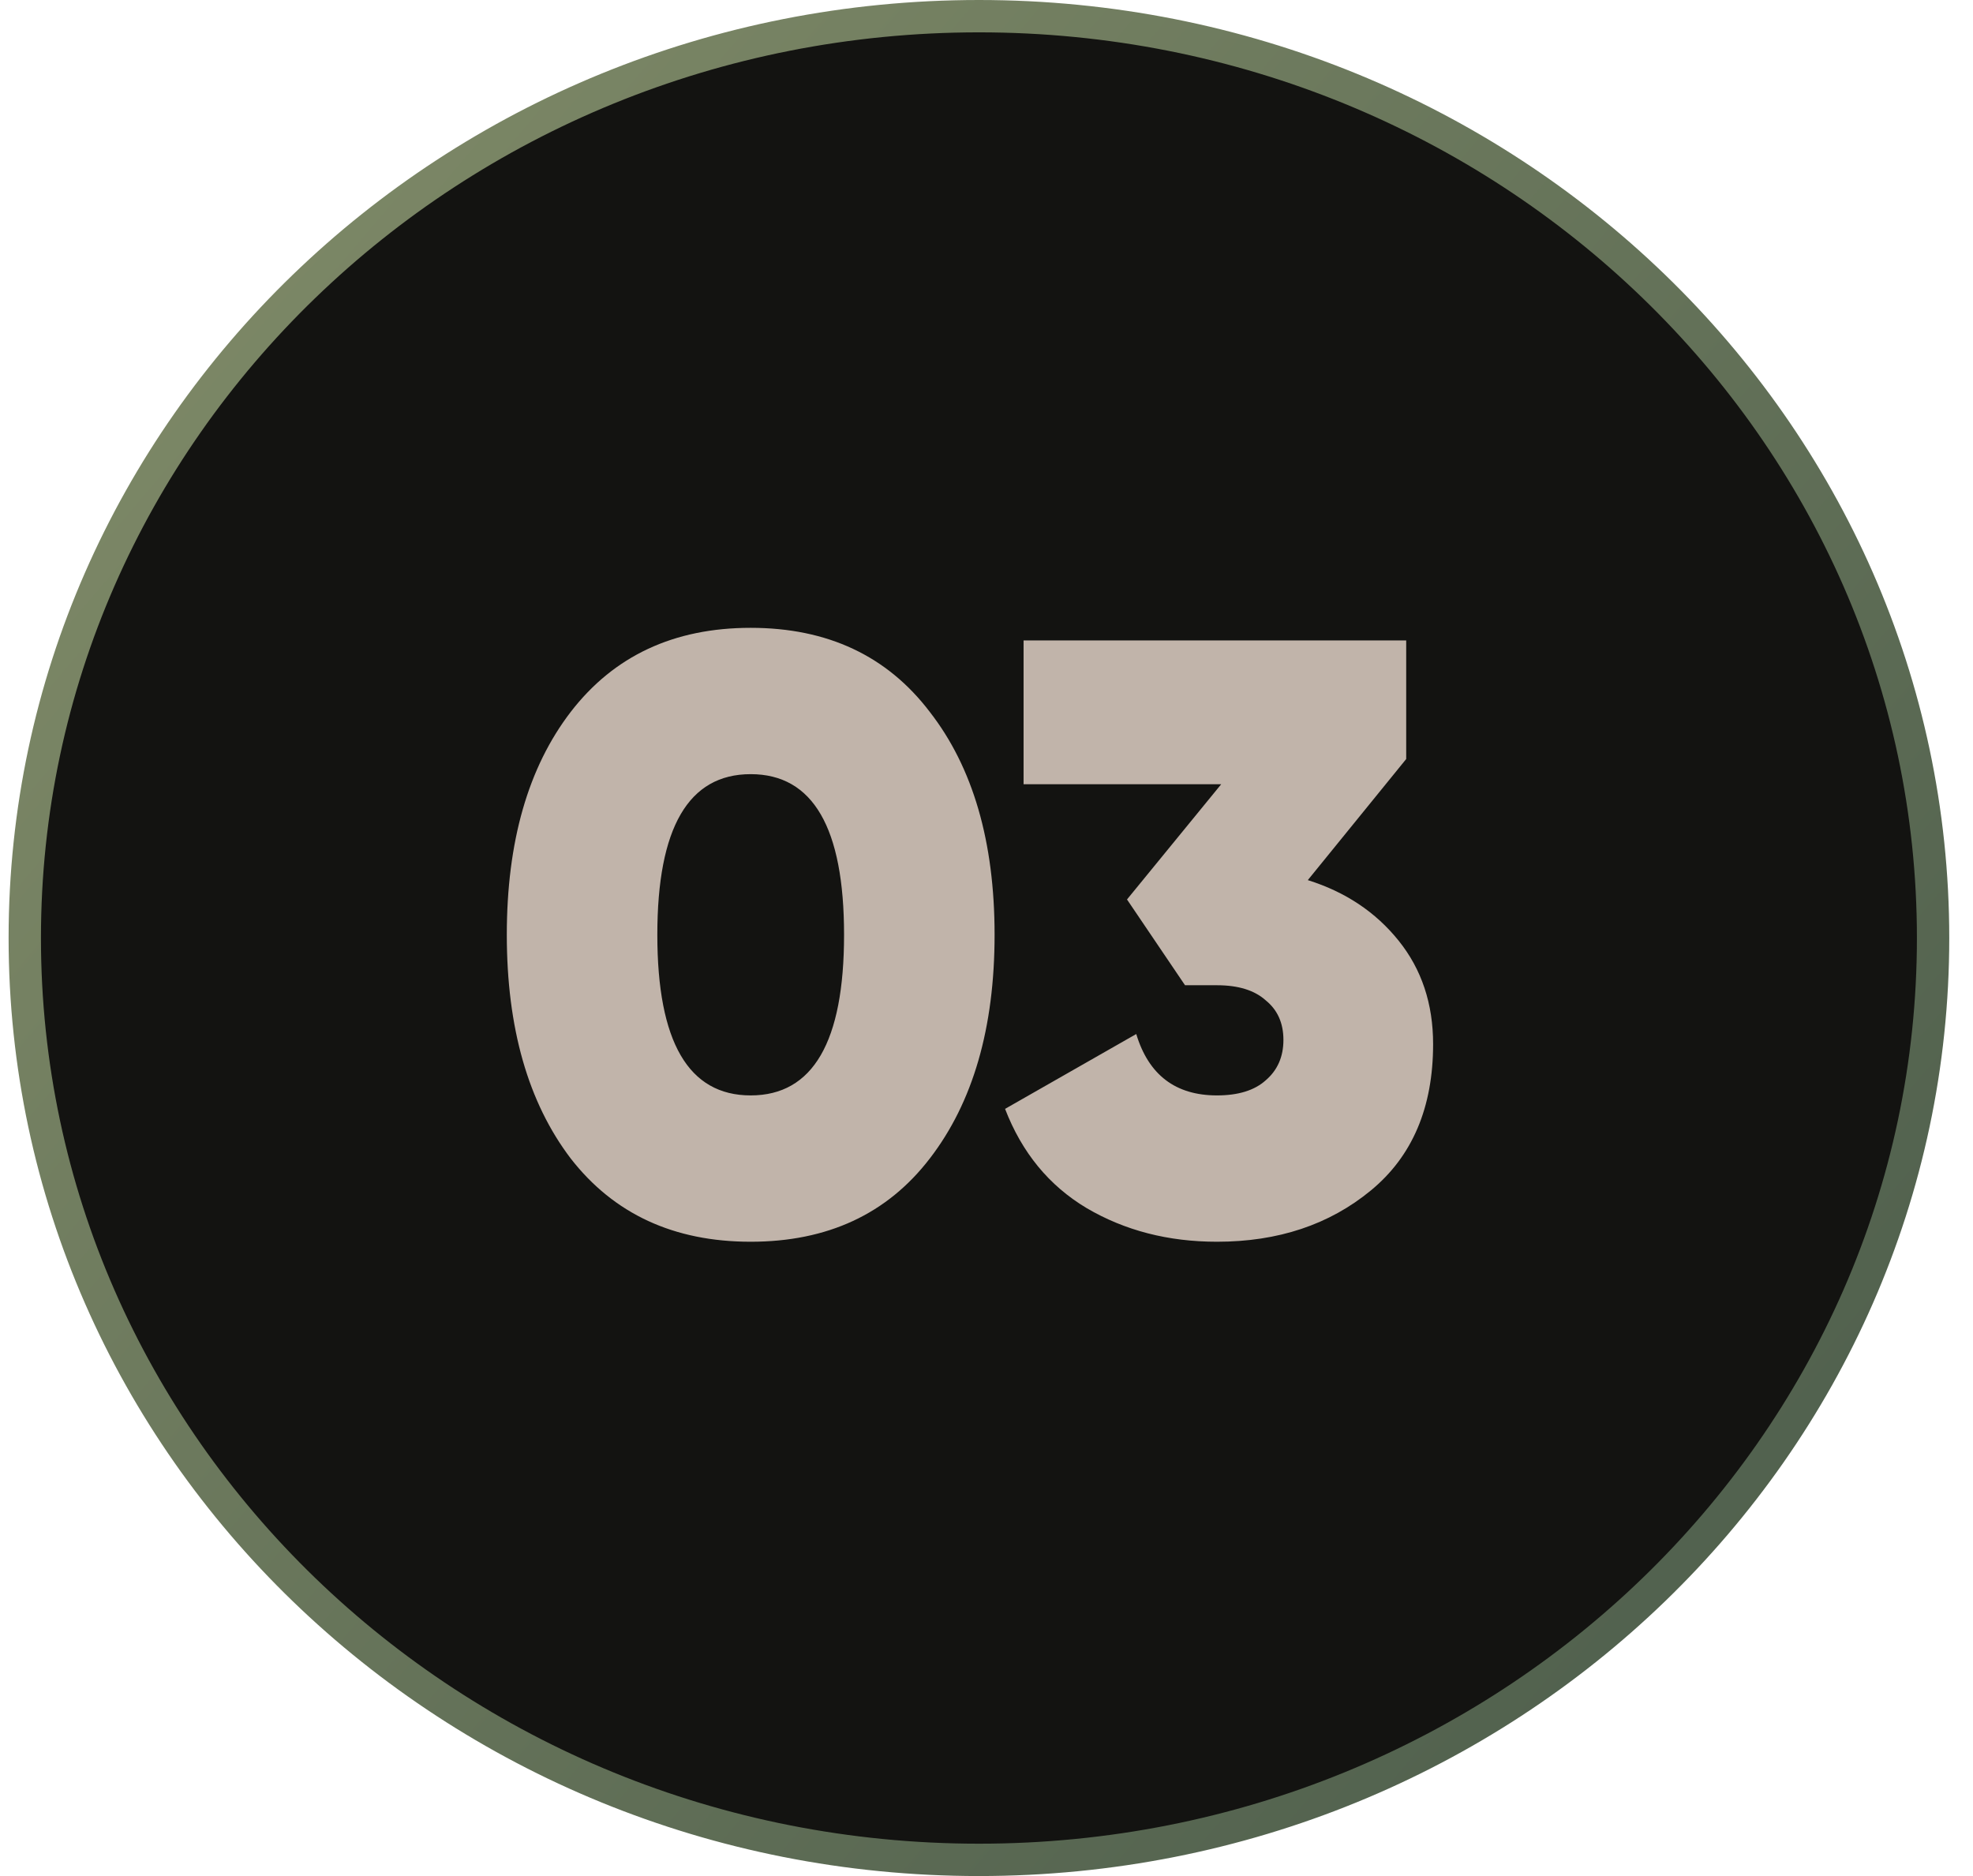
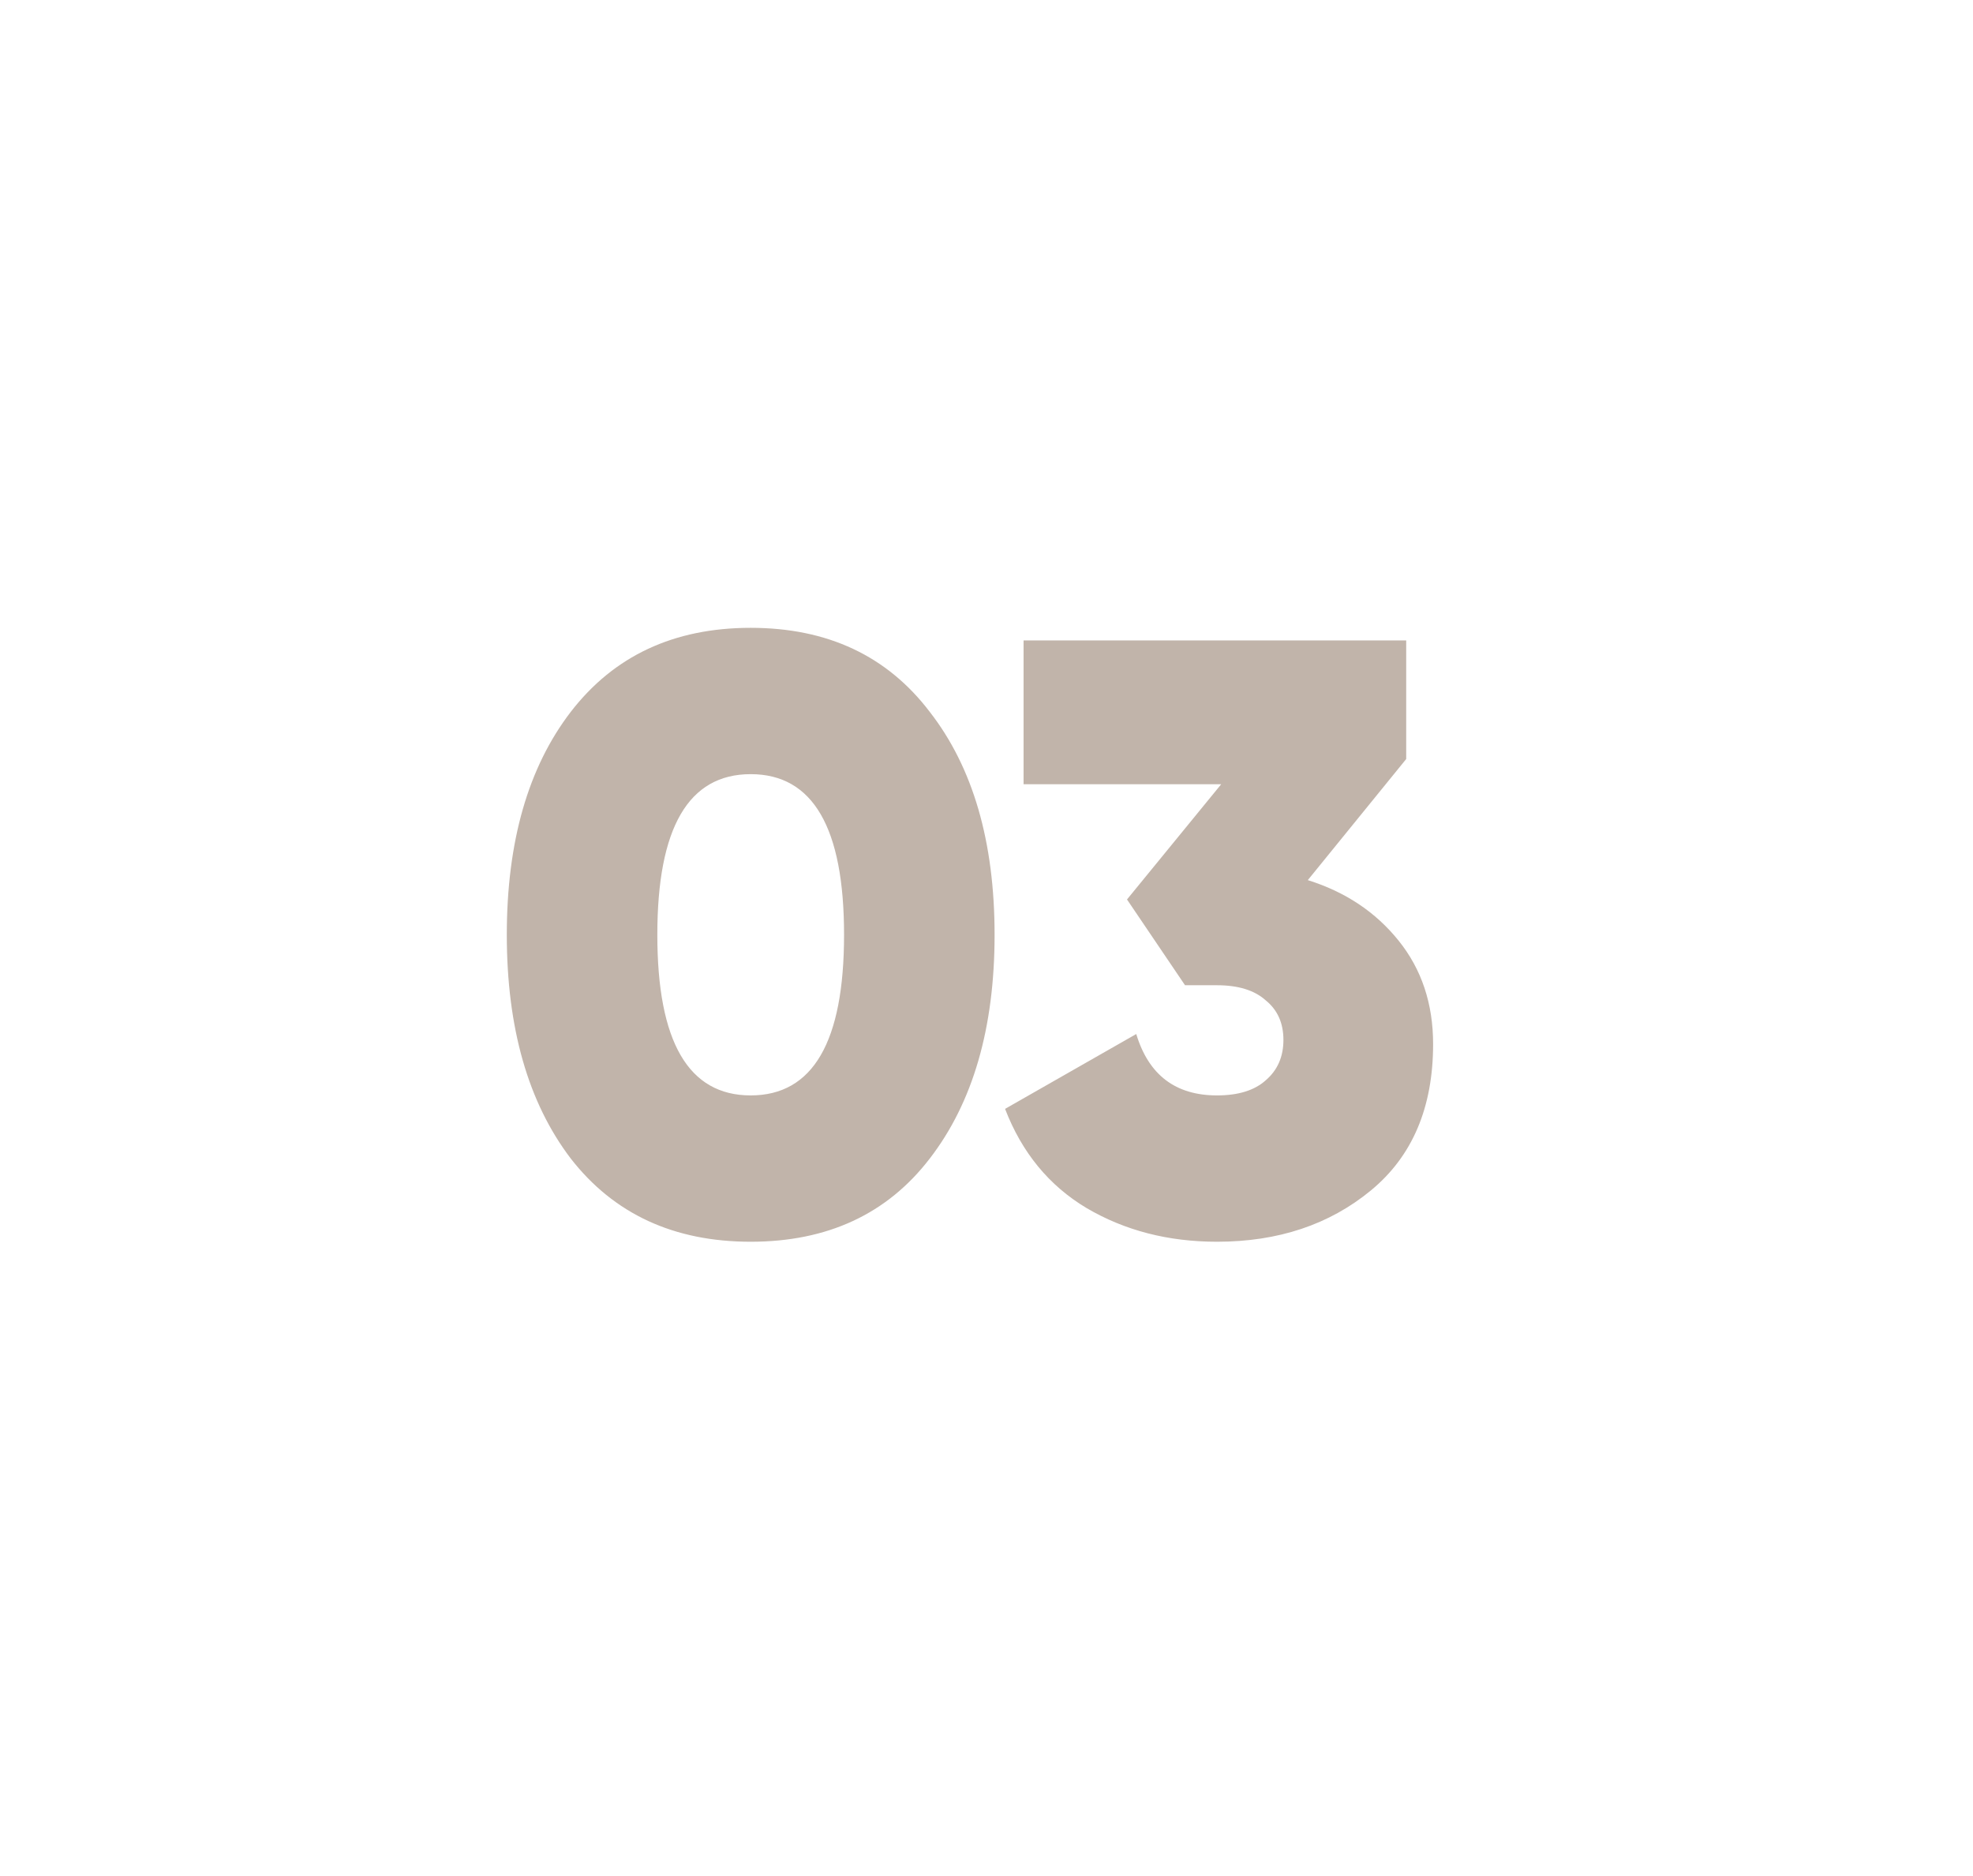
<svg xmlns="http://www.w3.org/2000/svg" width="61" height="58" viewBox="0 0 61 58" fill="none">
-   <path d="M59.766 29C59.766 44.724 46.574 57.5 30.266 57.5C13.957 57.5 0.766 44.724 0.766 29C0.766 13.276 13.957 0.5 30.266 0.5C46.574 0.5 59.766 13.276 59.766 29Z" fill="#131311" stroke="url(#paint0_linear_413_2054)" />
  <path d="M28.747 35.816C27.43 37.532 25.584 38.39 23.209 38.39C20.835 38.39 18.98 37.532 17.645 35.816C16.328 34.083 15.669 31.777 15.669 28.9C15.669 26.023 16.328 23.726 17.645 22.01C18.98 20.277 20.835 19.41 23.209 19.41C25.584 19.41 27.43 20.277 28.747 22.01C30.082 23.726 30.75 26.023 30.75 28.9C30.75 31.777 30.082 34.083 28.747 35.816ZM20.323 28.9C20.323 32.211 21.285 33.866 23.209 33.866C25.134 33.866 26.096 32.211 26.096 28.9C26.096 25.589 25.134 23.934 23.209 23.934C21.285 23.934 20.323 25.589 20.323 28.9ZM40.434 27.21C41.596 27.574 42.532 28.198 43.242 29.082C43.953 29.966 44.308 31.032 44.308 32.28C44.308 34.239 43.667 35.747 42.384 36.804C41.102 37.861 39.516 38.39 37.626 38.39C36.118 38.39 34.775 38.043 33.596 37.35C32.435 36.657 31.594 35.634 31.074 34.282L35.13 31.968C35.512 33.233 36.344 33.866 37.626 33.866C38.285 33.866 38.788 33.71 39.134 33.398C39.498 33.086 39.68 32.67 39.68 32.15C39.68 31.63 39.498 31.223 39.134 30.928C38.788 30.616 38.285 30.46 37.626 30.46H36.638L34.844 27.808L37.756 24.246H31.646V19.8H43.476V23.466L40.434 27.21Z" fill="#C1B4AA" />
  <defs>
    <linearGradient id="paint0_linear_413_2054" x1="54.919" y1="47.316" x2="5.469" y2="5.35" gradientUnits="userSpaceOnUse">
      <stop stop-color="#51614E" />
      <stop offset="1" stop-color="#7E8967" />
    </linearGradient>
  </defs>
</svg>